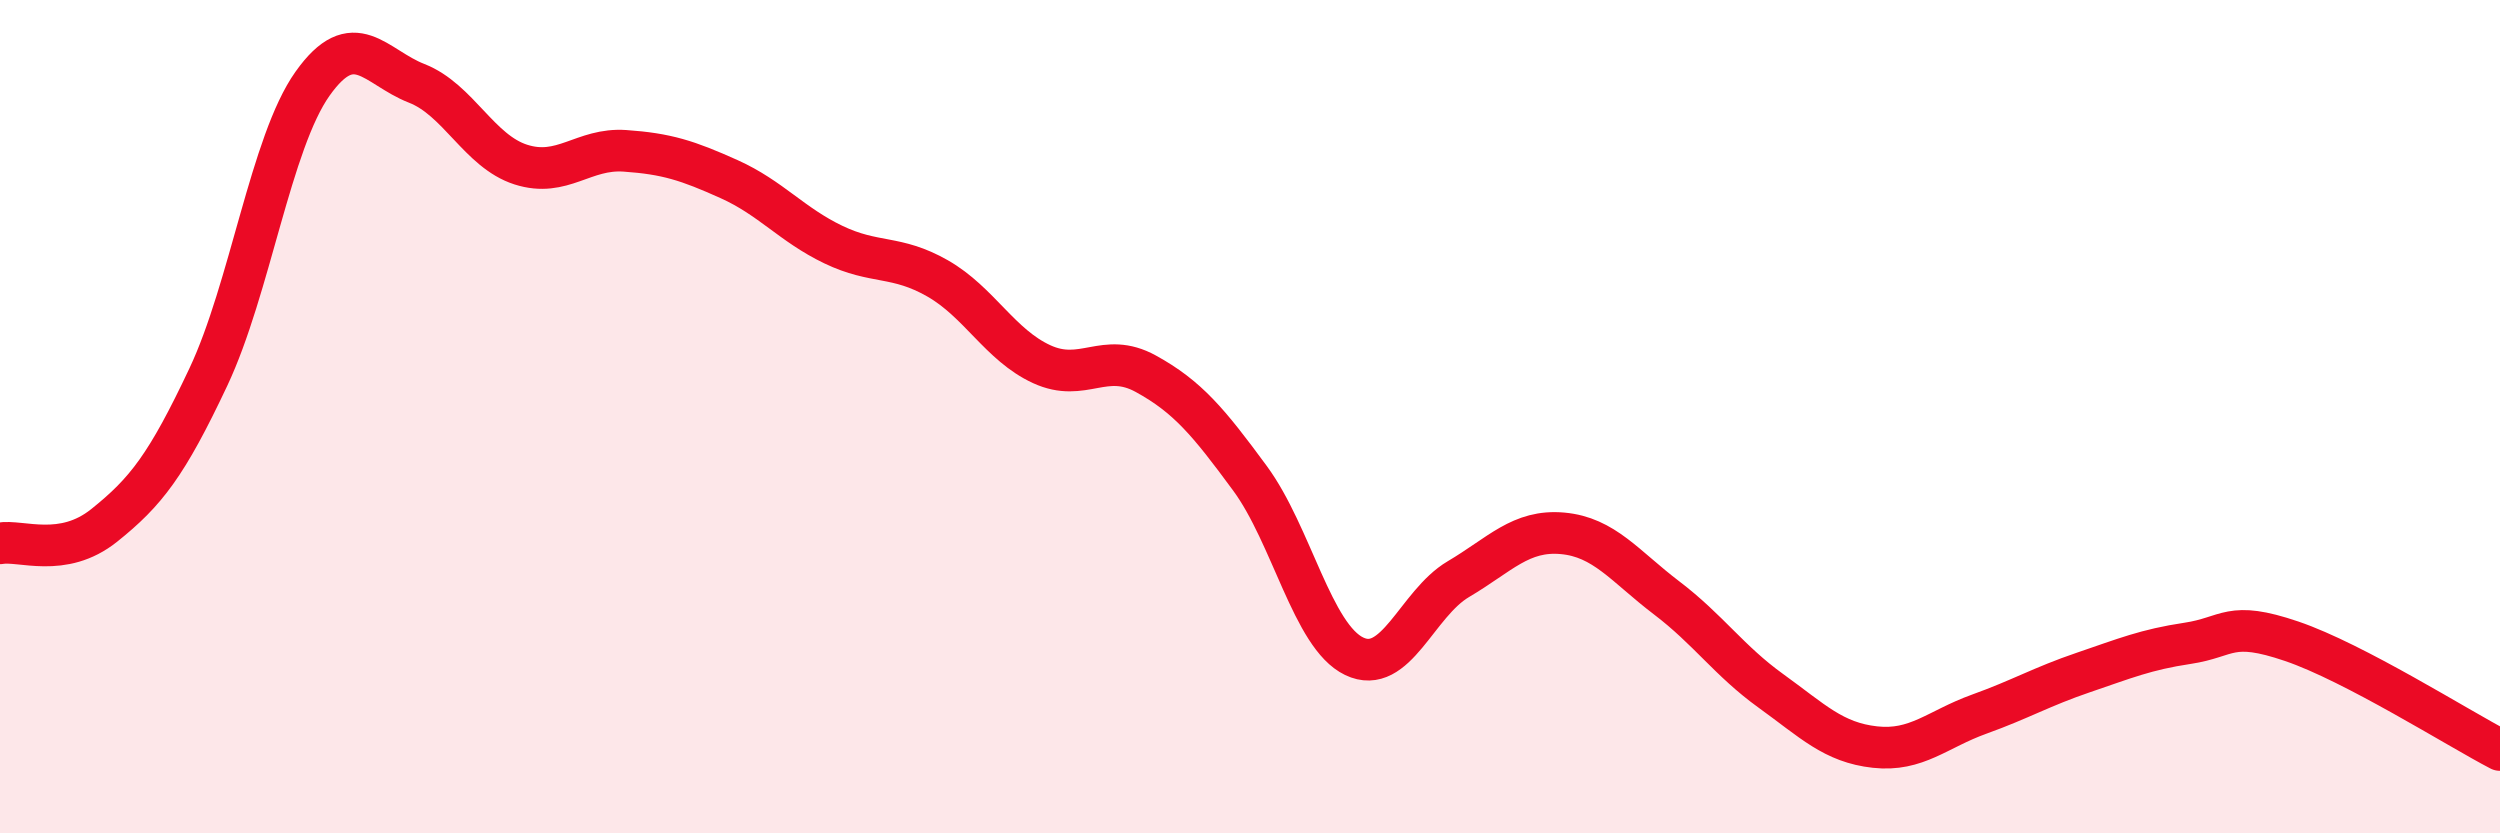
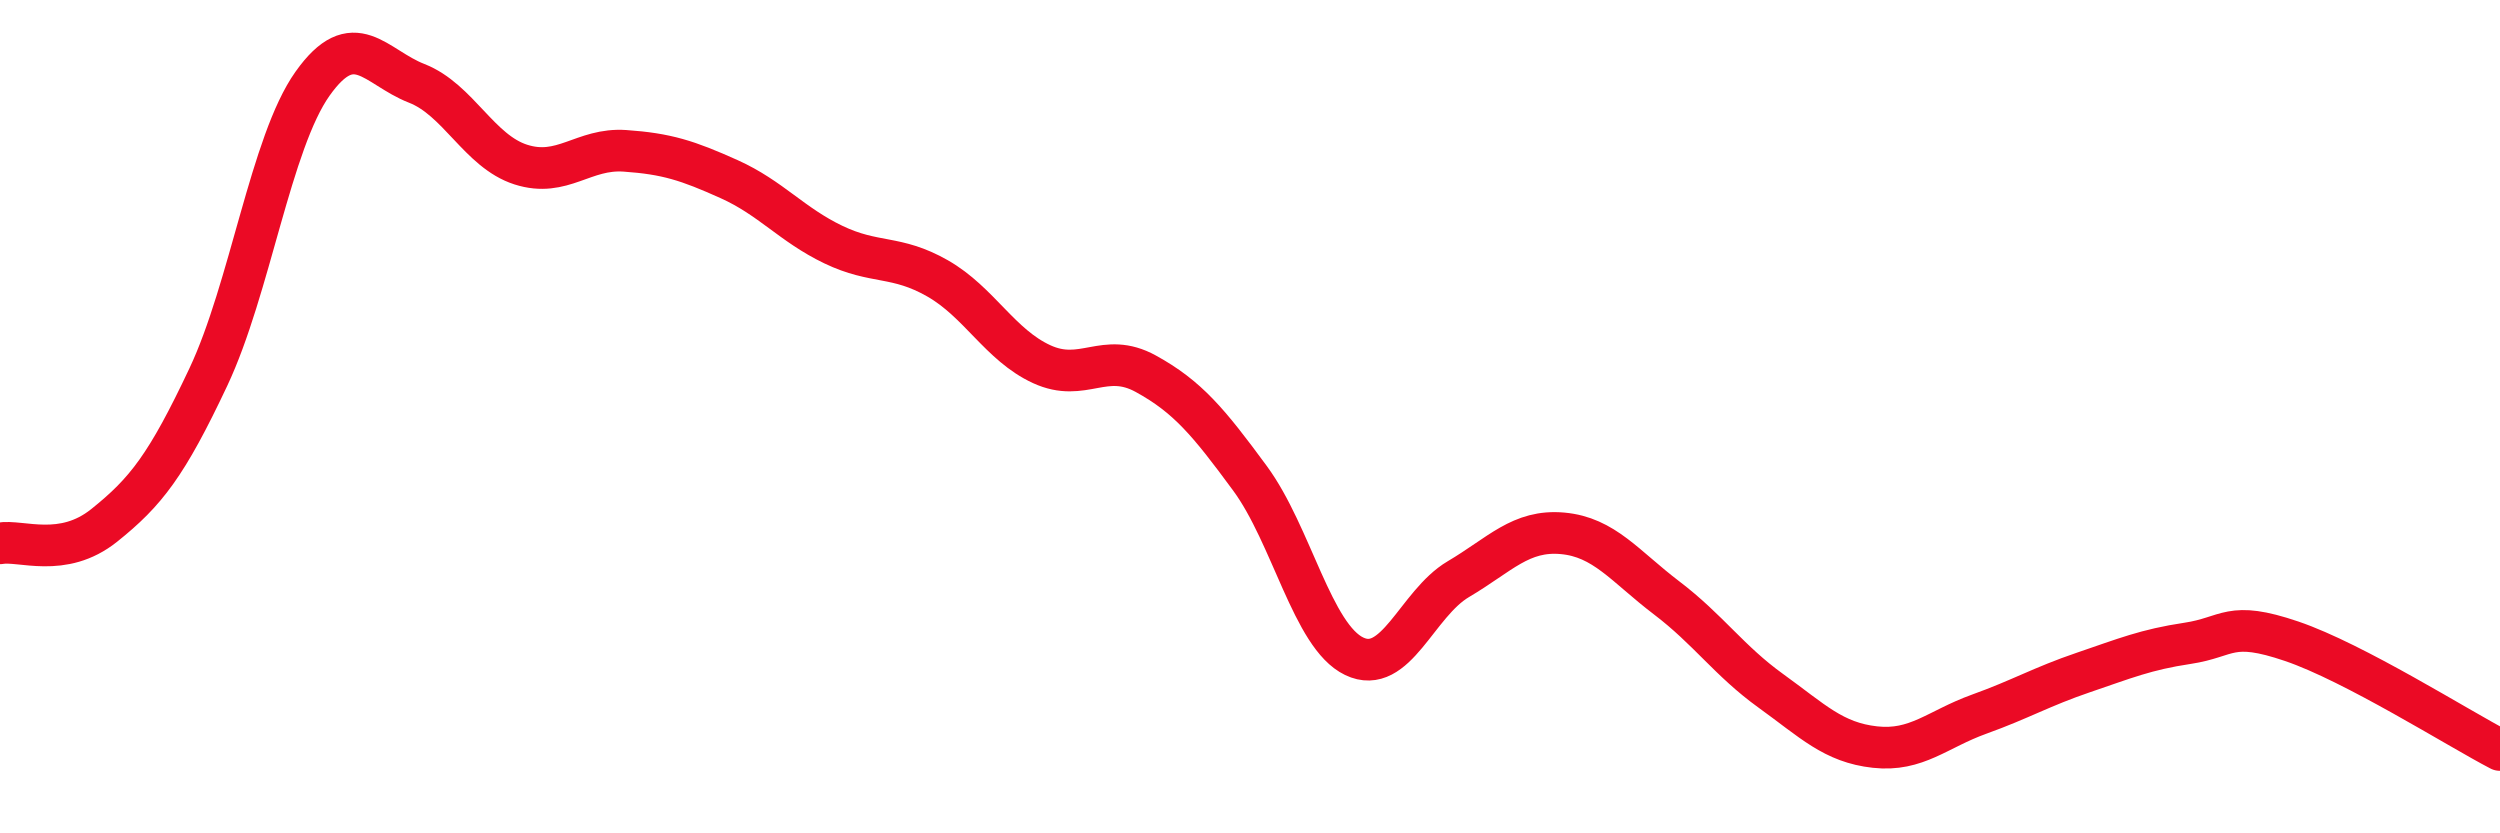
<svg xmlns="http://www.w3.org/2000/svg" width="60" height="20" viewBox="0 0 60 20">
-   <path d="M 0,13.04 C 0.5,12.95 1.5,13.41 2.5,12.61 C 3.5,11.81 4,11.17 5,9.05 C 6,6.93 6.5,3.42 7.5,2.01 C 8.5,0.6 9,1.61 10,2 C 11,2.39 11.5,3.63 12.5,3.95 C 13.5,4.27 14,3.55 15,3.62 C 16,3.69 16.5,3.85 17.5,4.3 C 18.5,4.75 19,5.39 20,5.87 C 21,6.35 21.5,6.11 22.5,6.68 C 23.5,7.25 24,8.28 25,8.74 C 26,9.2 26.5,8.42 27.5,8.97 C 28.5,9.52 29,10.12 30,11.48 C 31,12.84 31.5,15.27 32.5,15.75 C 33.5,16.23 34,14.49 35,13.9 C 36,13.31 36.5,12.71 37.5,12.8 C 38.5,12.89 39,13.59 40,14.35 C 41,15.11 41.5,15.86 42.5,16.58 C 43.5,17.3 44,17.82 45,17.93 C 46,18.04 46.5,17.5 47.5,17.14 C 48.5,16.78 49,16.48 50,16.14 C 51,15.8 51.5,15.59 52.5,15.44 C 53.5,15.29 53.5,14.88 55,15.39 C 56.5,15.9 59,17.48 60,18L60 20L0 20Z" fill="#EB0A25" opacity="0.1" stroke-linecap="round" stroke-linejoin="round" />
  <path d="M 0,13.04 C 0.5,12.95 1.5,13.41 2.5,12.61 C 3.5,11.81 4,11.17 5,9.05 C 6,6.93 6.5,3.42 7.5,2.01 C 8.5,0.6 9,1.61 10,2 C 11,2.39 11.5,3.63 12.5,3.95 C 13.5,4.27 14,3.55 15,3.62 C 16,3.69 16.5,3.85 17.5,4.3 C 18.5,4.75 19,5.39 20,5.87 C 21,6.35 21.5,6.11 22.5,6.68 C 23.5,7.25 24,8.28 25,8.74 C 26,9.2 26.5,8.42 27.5,8.97 C 28.5,9.52 29,10.12 30,11.48 C 31,12.84 31.5,15.27 32.5,15.75 C 33.5,16.23 34,14.49 35,13.9 C 36,13.31 36.5,12.71 37.5,12.8 C 38.5,12.89 39,13.59 40,14.35 C 41,15.11 41.5,15.86 42.5,16.58 C 43.5,17.3 44,17.82 45,17.93 C 46,18.04 46.5,17.5 47.5,17.14 C 48.5,16.78 49,16.48 50,16.14 C 51,15.8 51.5,15.59 52.5,15.44 C 53.5,15.29 53.5,14.88 55,15.39 C 56.5,15.9 59,17.48 60,18" stroke="#EB0A25" stroke-width="1" fill="none" stroke-linecap="round" stroke-linejoin="round" />
</svg>